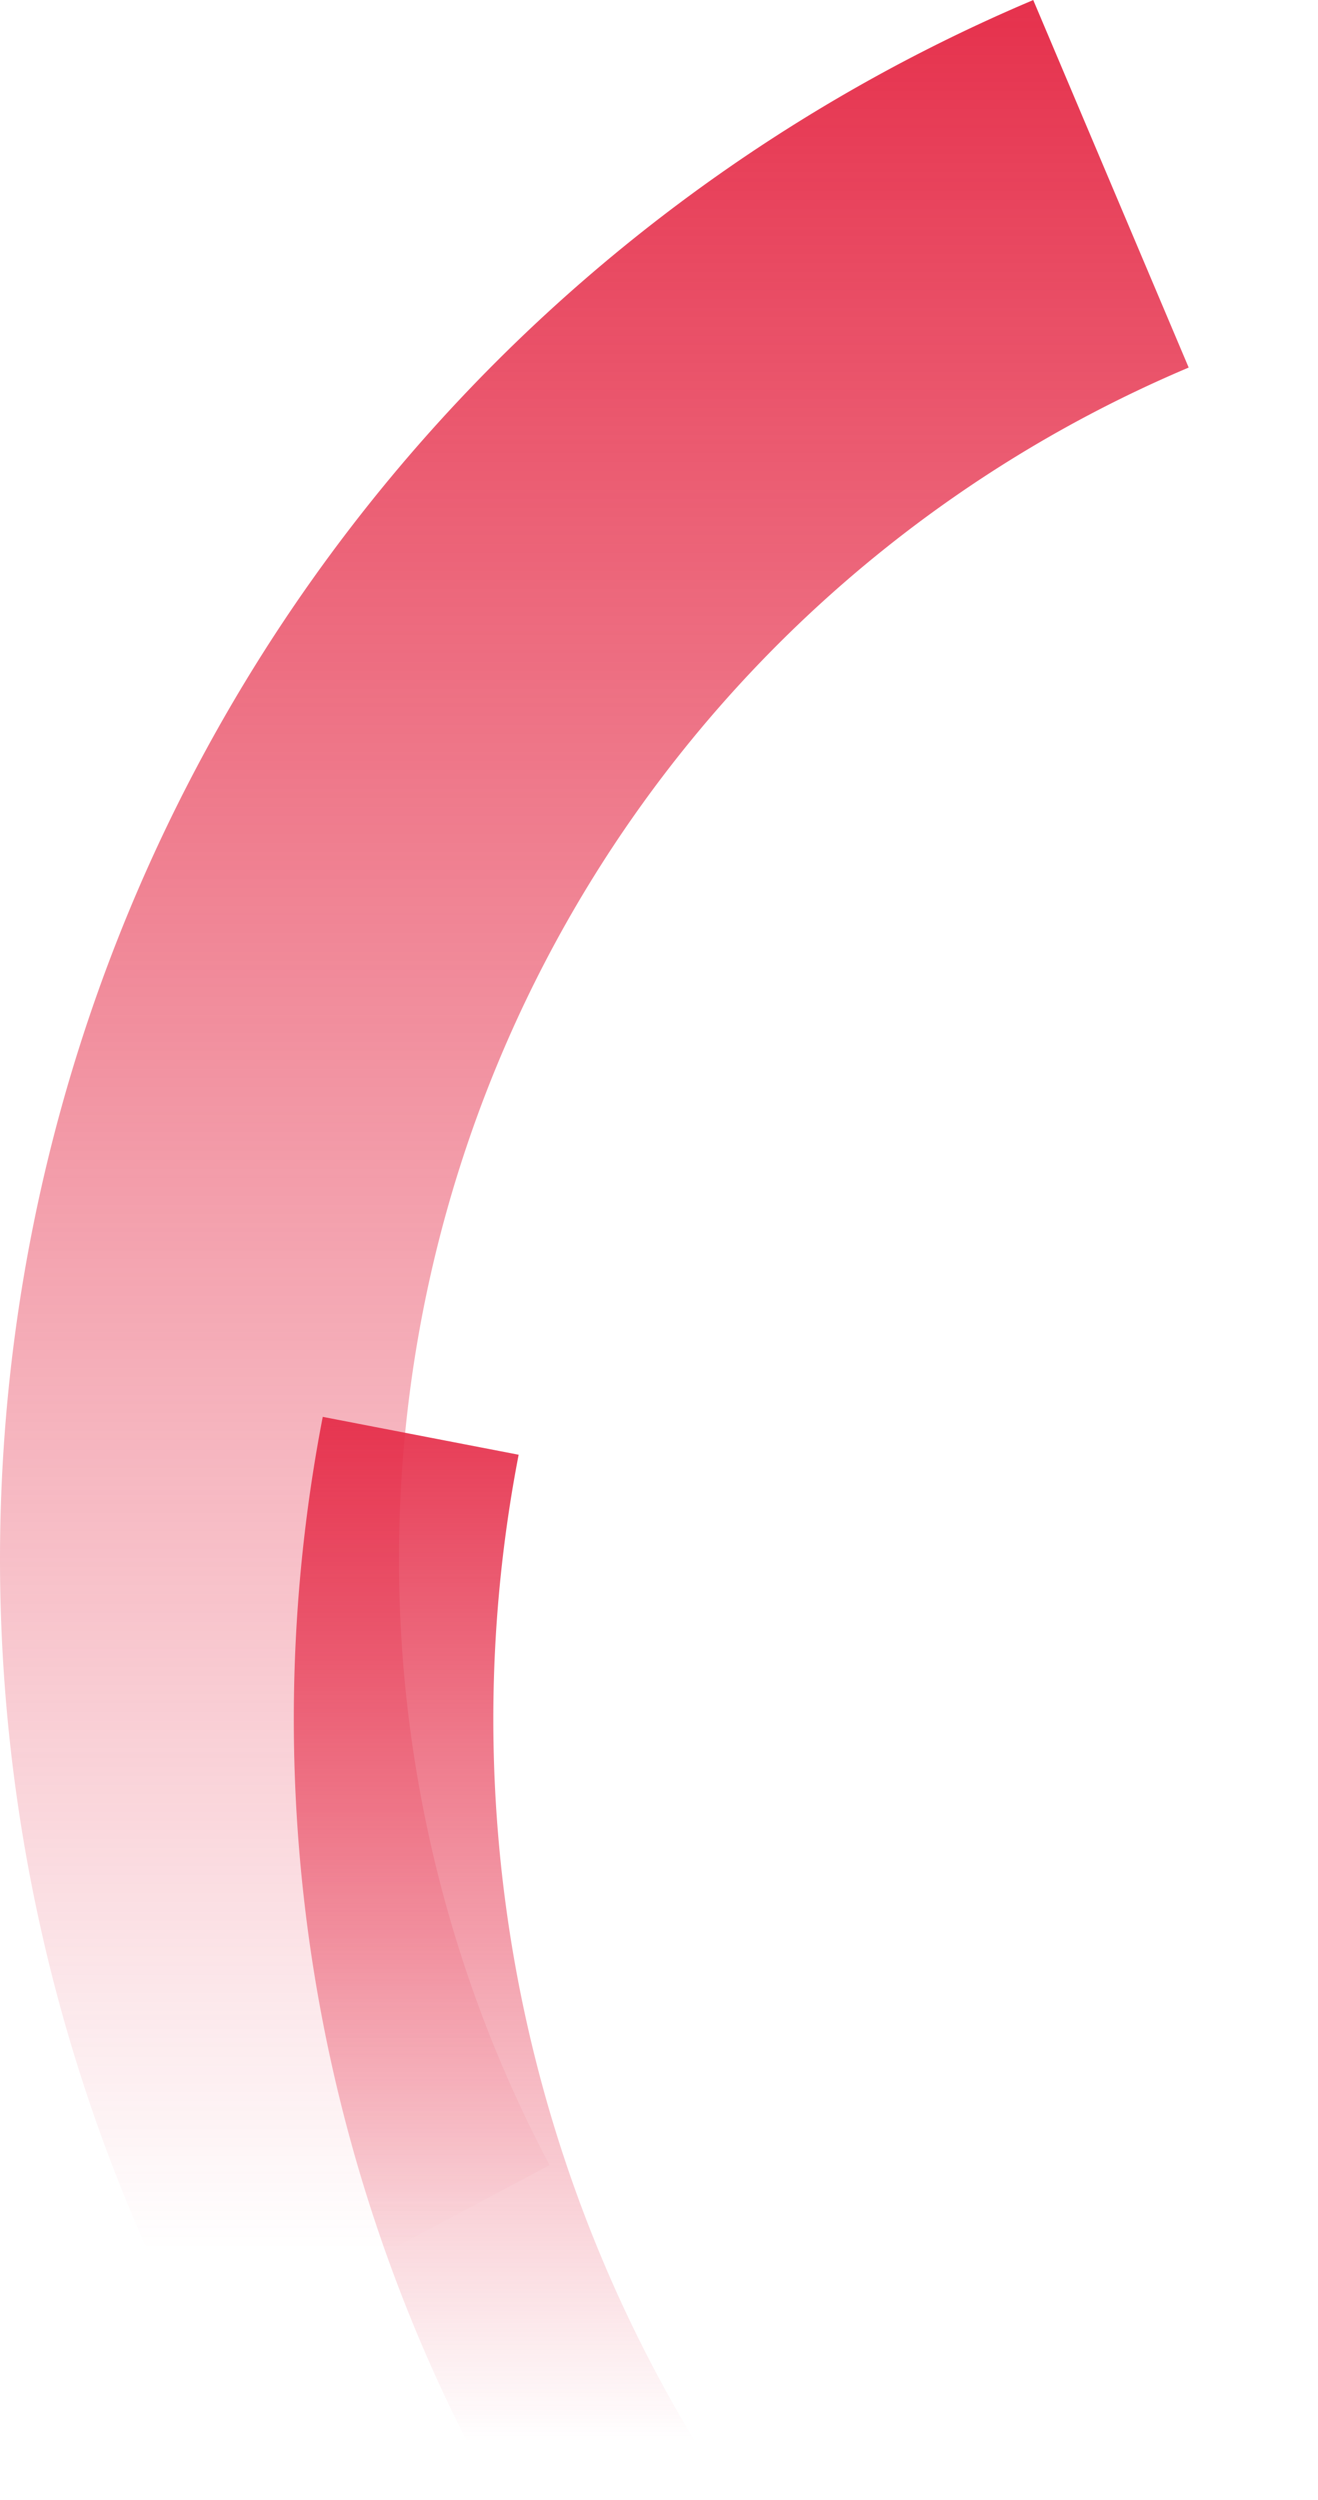
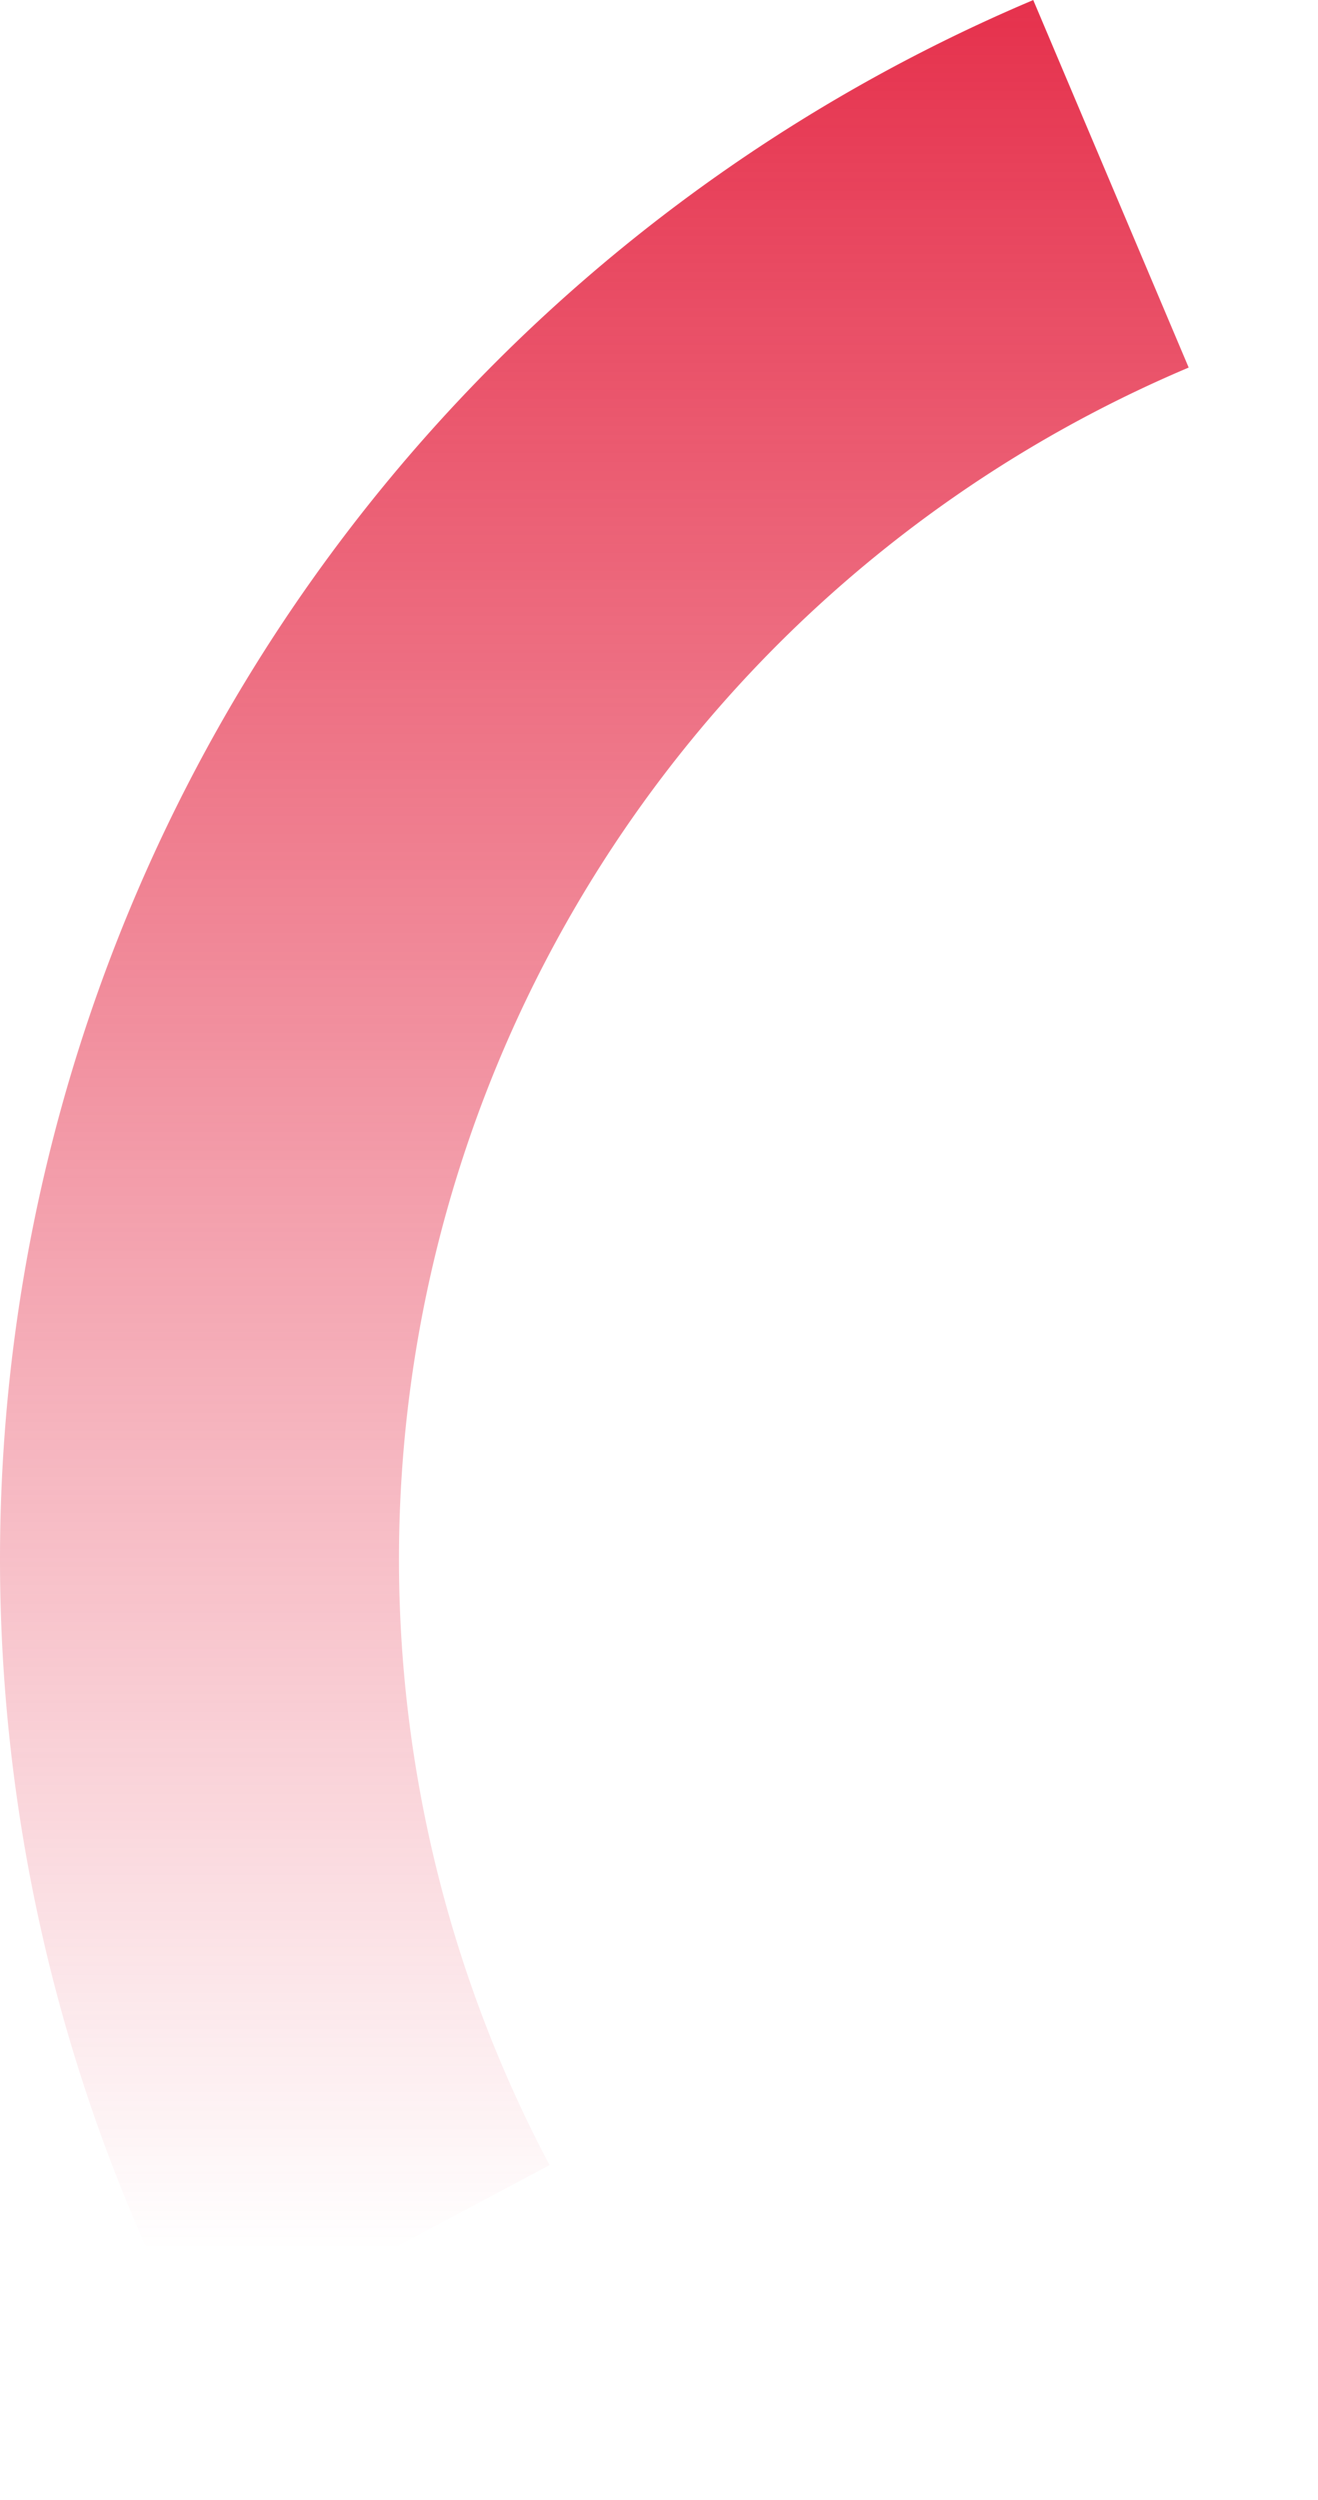
<svg xmlns="http://www.w3.org/2000/svg" width="151.778" height="287.904" viewBox="0 0 151.778 287.904">
  <defs>
    <linearGradient id="linear-gradient" x1="0.35" y1="1.138" x2="0.35" y2="-0.036" gradientUnits="objectBoundingBox">
      <stop offset="0" stop-color="#e52c48" stop-opacity="0" />
      <stop offset="0.51" stop-color="#e52c48" stop-opacity="0" />
      <stop offset="1" stop-color="#e52c48" />
    </linearGradient>
    <linearGradient id="linear-gradient-2" x1="0.35" y1="1.138" x2="0.35" y2="-0.036" gradientUnits="objectBoundingBox">
      <stop offset="0" stop-color="#e52c48" stop-opacity="0" />
      <stop offset="0.146" stop-color="#e52c48" stop-opacity="0" />
      <stop offset="1" stop-color="#e52c48" />
    </linearGradient>
    <clipPath id="clip-path">
      <rect id="Rectangle_13" data-name="Rectangle 13" width="128.616" height="165.428" fill="url(#linear-gradient)" />
    </clipPath>
  </defs>
  <g id="Group_43" data-name="Group 43" transform="translate(-1636.032 -515.149)">
-     <path id="Path_1483" data-name="Path 1483" d="M389.39,454.207A194.966,194.966,0,0,1,485.646,183.3l17.9,42.322a149.016,149.016,0,0,0-73.6,207Z" transform="translate(1269.372 331.854)" fill="url(#linear-gradient-2)" />
+     <path id="Path_1483" data-name="Path 1483" d="M389.39,454.207A194.966,194.966,0,0,1,485.646,183.3l17.9,42.322a149.016,149.016,0,0,0-73.6,207" transform="translate(1269.372 331.854)" fill="url(#linear-gradient-2)" />
    <g id="Group_23" data-name="Group 23" transform="translate(1659.194 637.625)">
      <g id="Group_22" data-name="Group 22" clip-path="url(#clip-path)">
-         <path id="Path_1484" data-name="Path 1484" d="M560.62,542.63A183.478,183.478,0,0,1,399.449,325.324l22.559,4.362A160.5,160.5,0,0,0,562.96,519.773Z" transform="translate(-385.444 -284.639)" fill="url(#linear-gradient)" />
-       </g>
+         </g>
    </g>
  </g>
</svg>